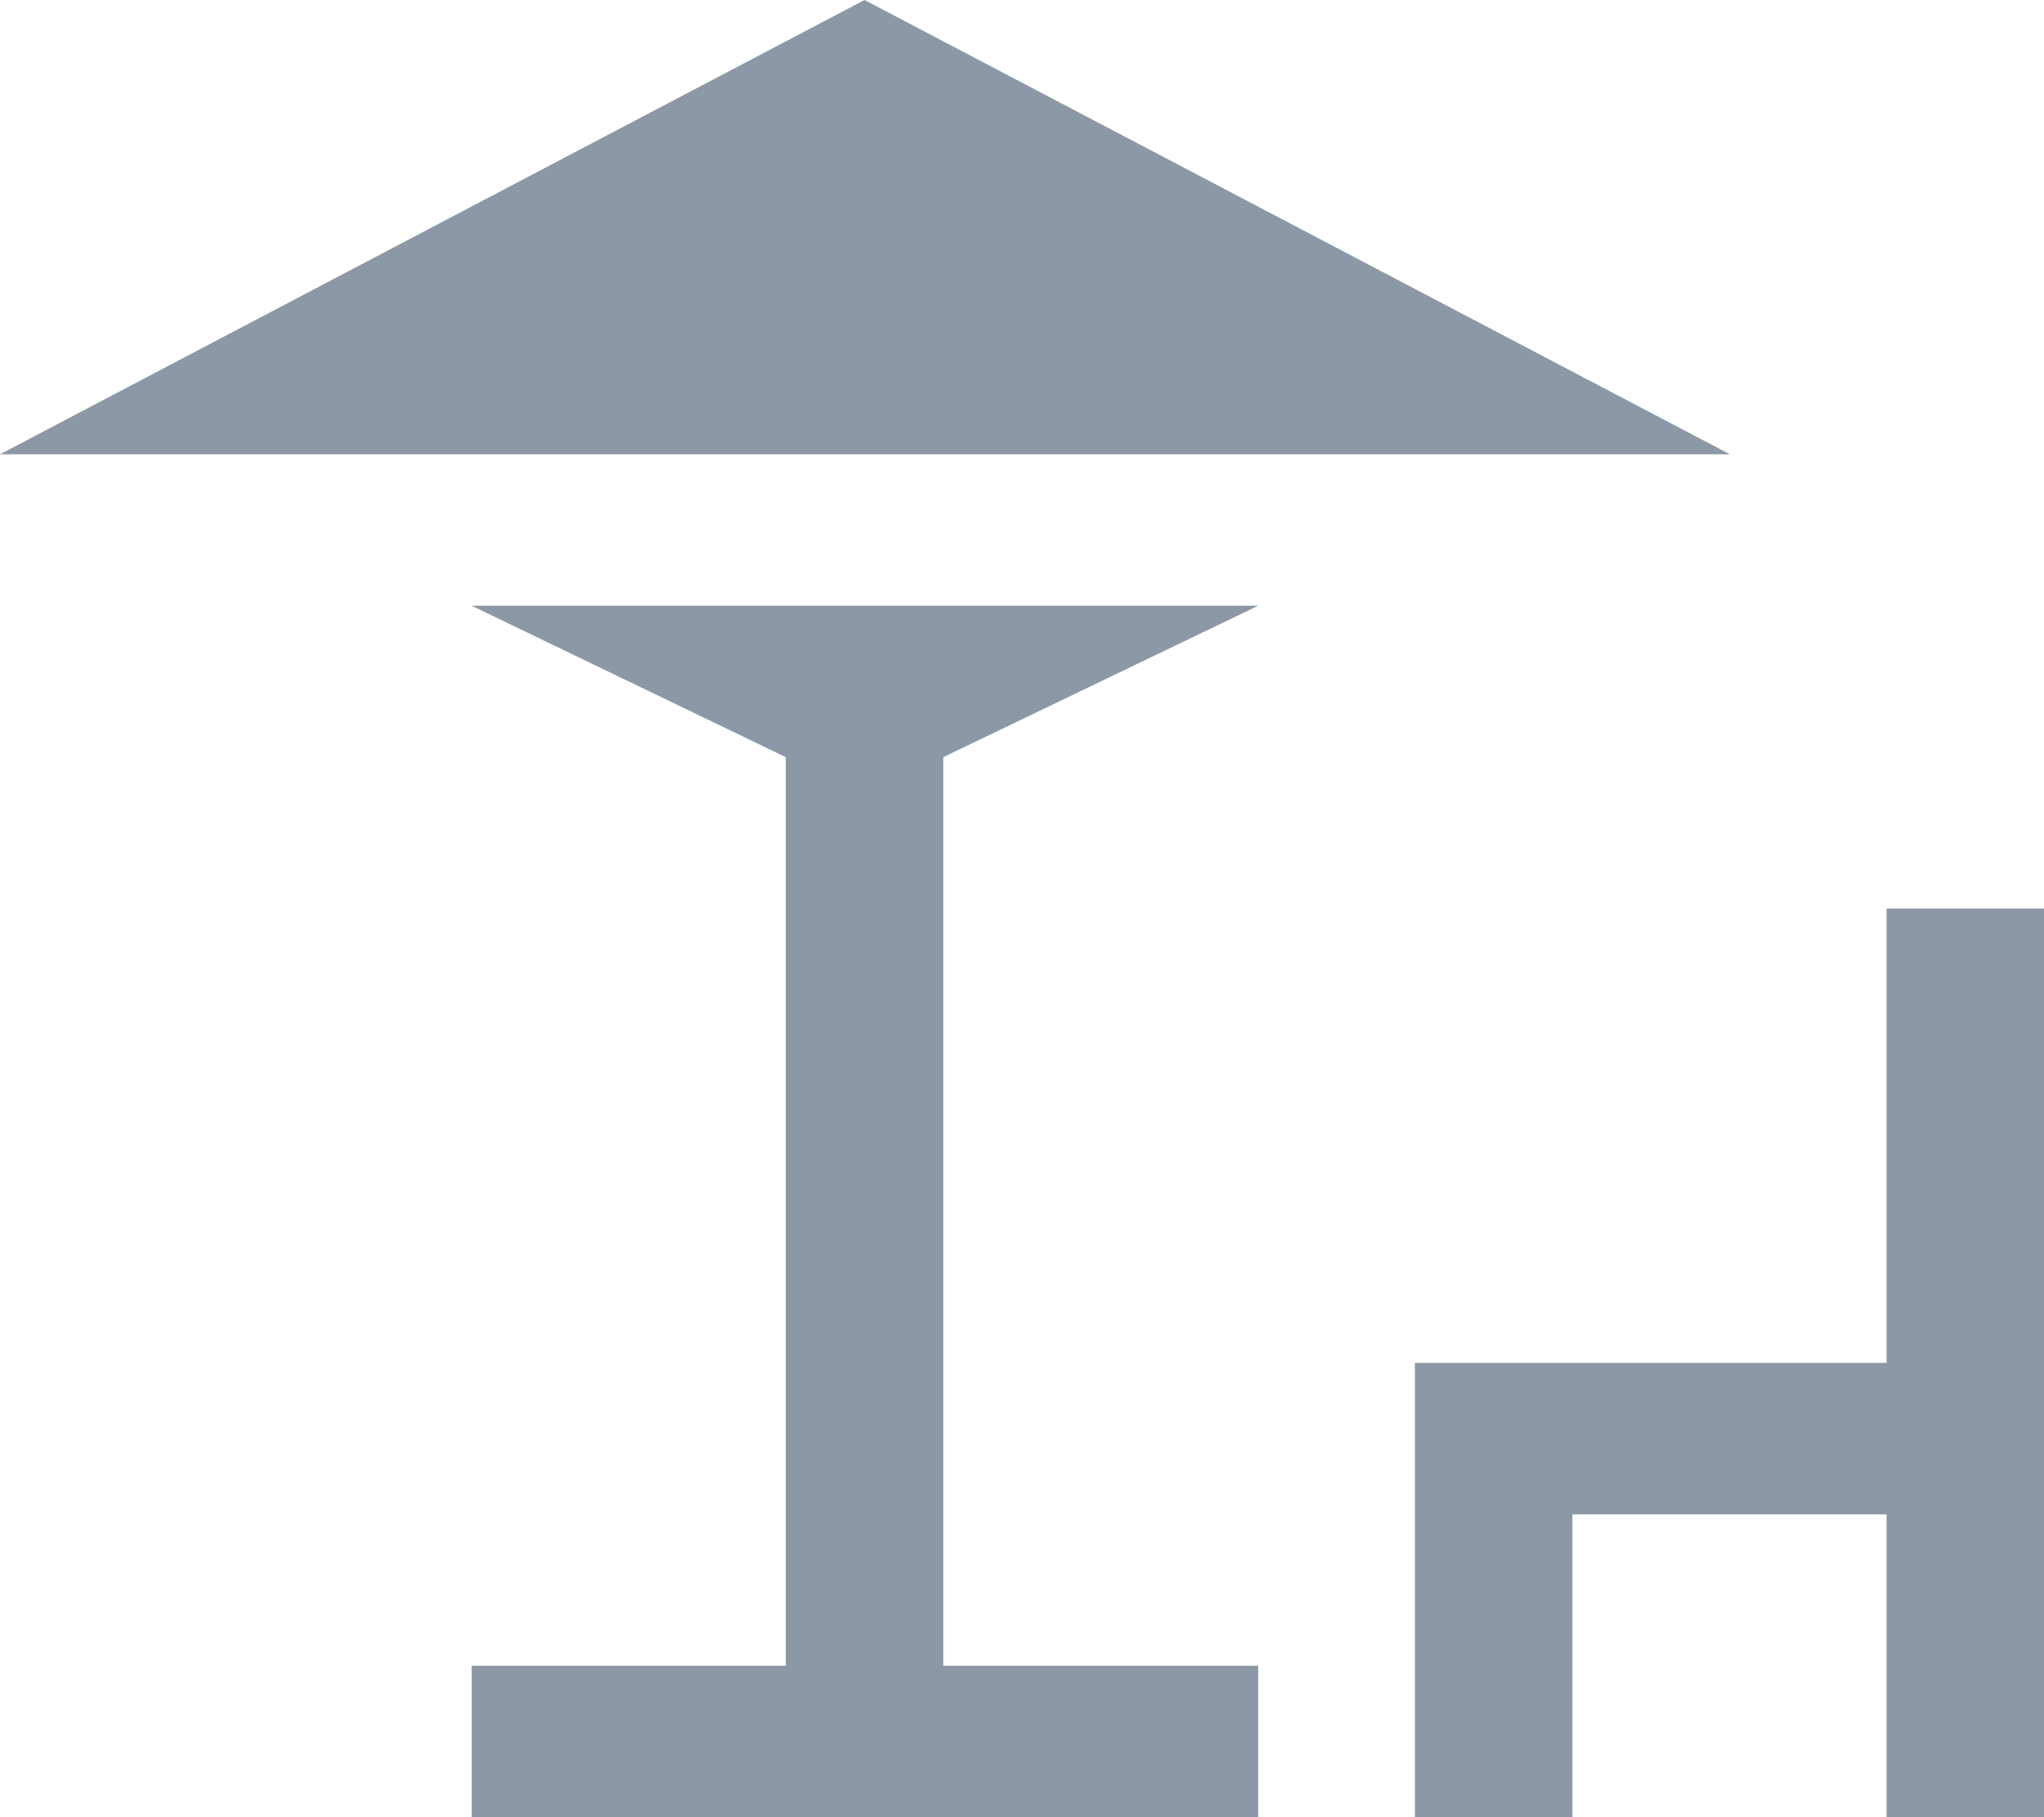
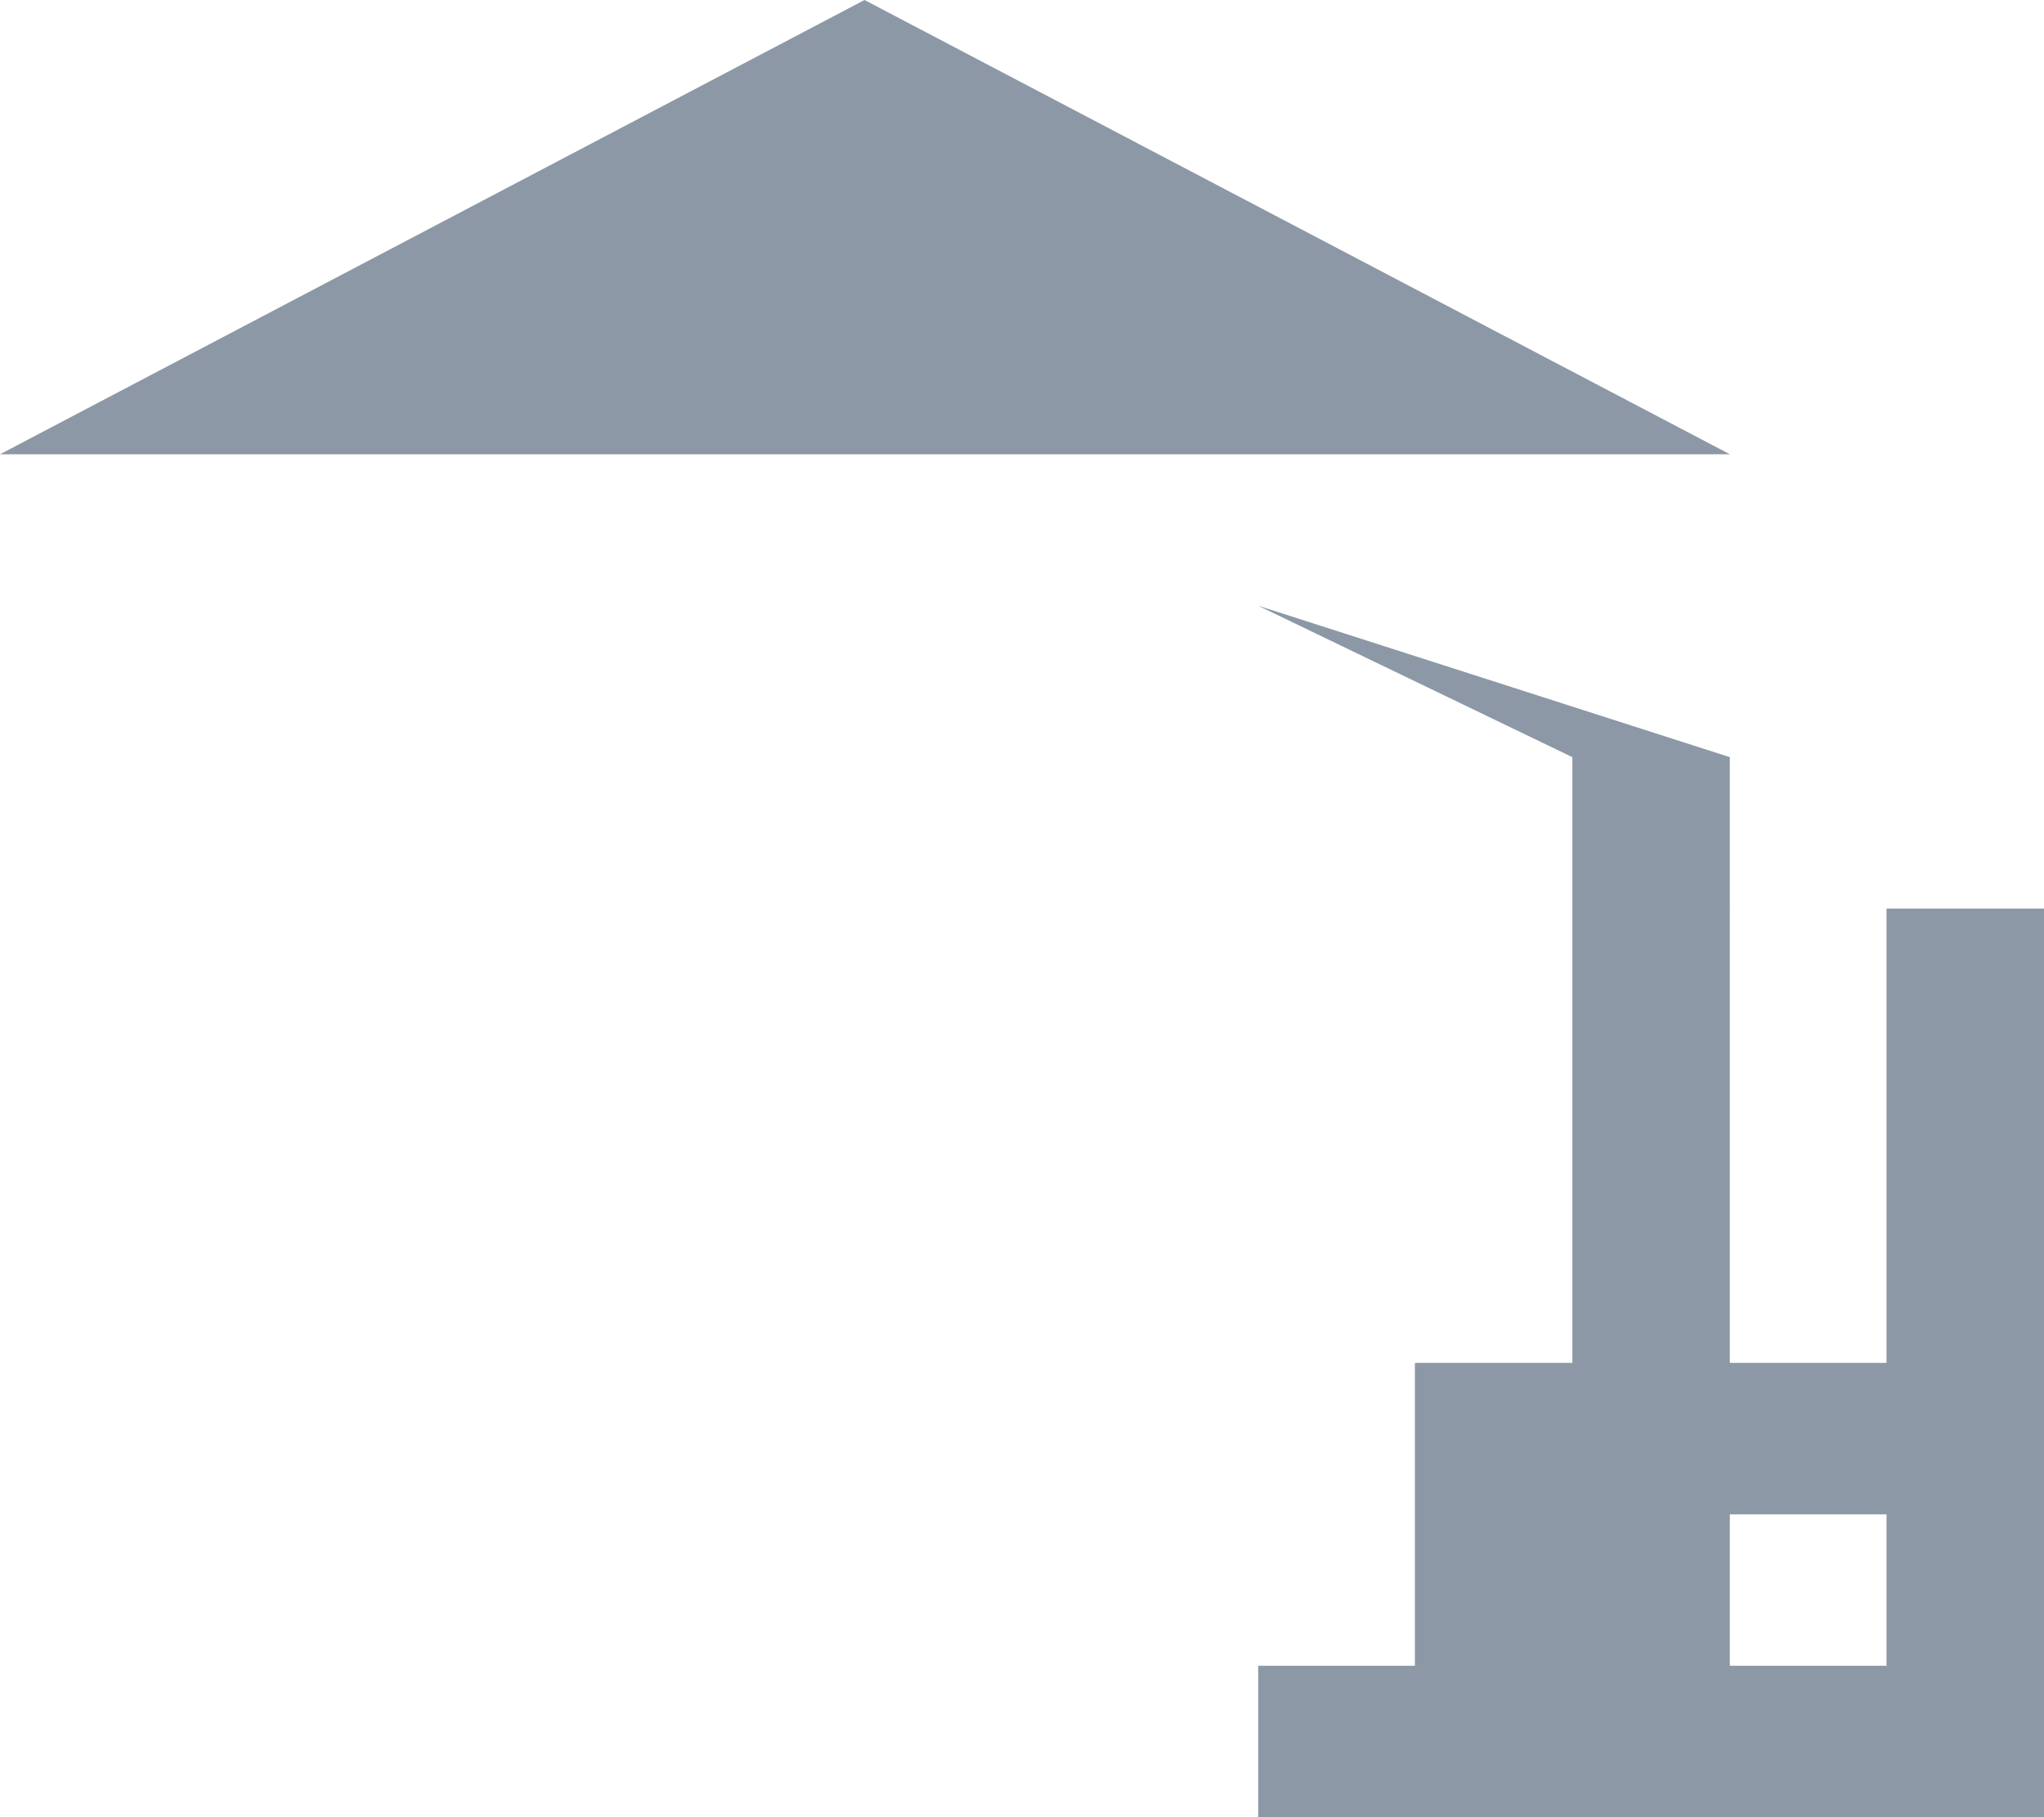
<svg xmlns="http://www.w3.org/2000/svg" width="27" height="24" viewBox="0 0 27 24" fill="#8c98a5">
-   <path id="icon--terrasse" class="cls-1" d="M1008.42,638L997,644h22.851Zm13.5,18h-6.23v6h2.08v-4h4.15v4H1024V650h-2.08v6h0Zm-8.3-10h-10.39l4.15,2v12h-4.15v2h10.39v-2h-4.16V648Z" transform="translate(-997 -638)" />
+   <path id="icon--terrasse" class="cls-1" d="M1008.42,638L997,644h22.851Zm13.5,18h-6.23v6h2.08v-4h4.15v4H1024V650h-2.08v6h0Zm-8.3-10l4.15,2v12h-4.15v2h10.39v-2h-4.16V648Z" transform="translate(-997 -638)" />
</svg>